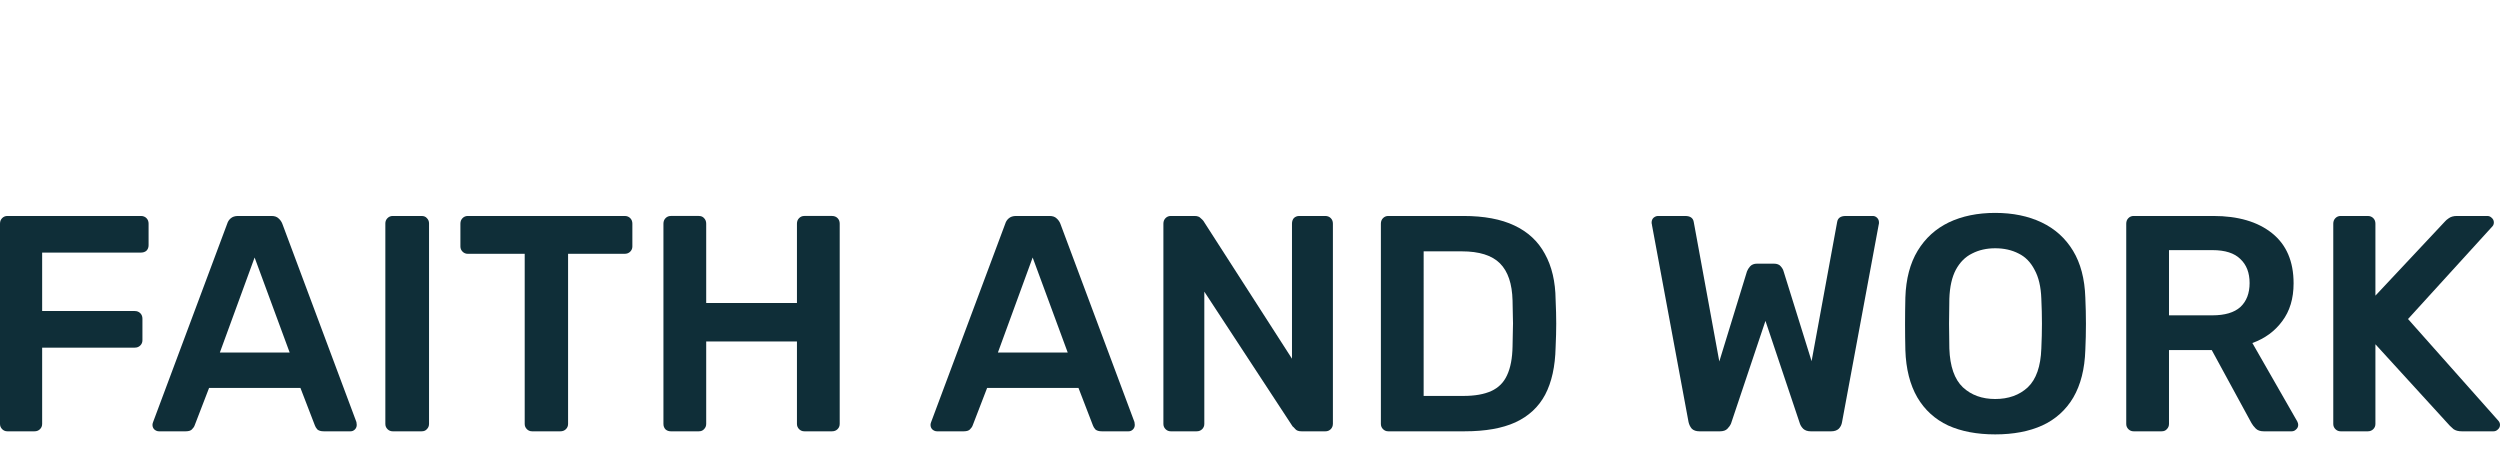
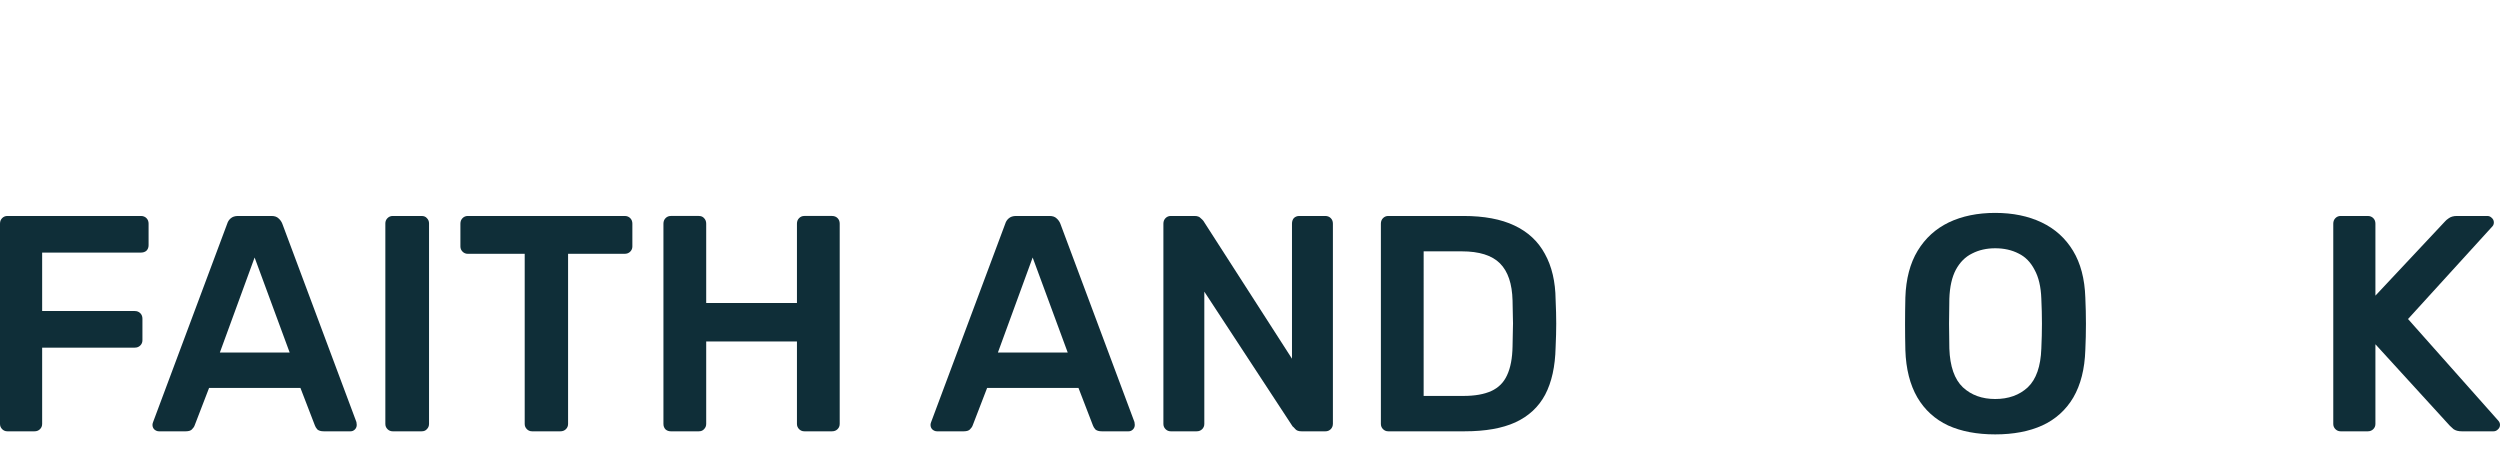
<svg xmlns="http://www.w3.org/2000/svg" version="1.1" id="svg5068" viewBox="0 0 985.374 186" height="186" width="985.374">
  <defs id="defs5070" />
  <g transform="translate(-214.83,-845.762)" id="layer1">
    <g id="text5080" style="font-style:normal;font-variant:normal;font-weight:500;font-stretch:normal;line-height:0%;font-family:Rubik;-inkscape-font-specification:'Rubik Medium';text-align:start;letter-spacing:0px;word-spacing:0px;writing-mode:lr-tb;text-anchor:start;fill:#0f2e38;fill-opacity:1;stroke:none;stroke-width:1px;stroke-linecap:butt;stroke-linejoin:miter;stroke-opacity:1" aria-label="FAITH AND WORK">
      <path id="path12" style="font-style:normal;font-variant:normal;font-weight:500;font-stretch:normal;font-size:121.25px;line-height:125%;font-family:Rubik;-inkscape-font-specification:'Rubik Medium';text-align:start;writing-mode:lr-tb;text-anchor:start;fill:#0f2e38;fill-opacity:1" d="m 217.74,1015.762 q -1.212,0 -2.061,-0.849 -0.849,-0.849 -0.849,-2.061 v -78.934 q 0,-1.334 0.849,-2.183 0.849,-0.849 2.061,-0.849 h 52.623 q 1.334,0 2.183,0.849 0.849,0.849 0.849,2.183 v 8.488 q 0,1.334 -0.849,2.183 -0.849,0.728 -2.183,0.728 h -38.921 v 23.038 h 36.496 q 1.334,0 2.183,0.849 0.849,0.849 0.849,2.183 v 8.488 q 0,1.212 -0.849,2.061 -0.849,0.849 -2.183,0.849 h -36.496 v 30.07 q 0,1.212 -0.849,2.061 -0.849,0.849 -2.183,0.849 z" />
      <path id="path14" style="font-style:normal;font-variant:normal;font-weight:500;font-stretch:normal;font-size:121.25px;line-height:125%;font-family:Rubik;-inkscape-font-specification:'Rubik Medium';text-align:start;writing-mode:lr-tb;text-anchor:start;fill:#0f2e38;fill-opacity:1" d="m 277.475,1015.762 q -0.97,0 -1.819,-0.728 -0.728,-0.728 -0.728,-1.819 0,-0.485 0.242,-1.091 l 29.221,-78.206 q 0.364,-1.212 1.334,-2.061 1.091,-0.97 2.91,-0.97 h 13.216 q 1.819,0 2.789,0.97 0.97,0.849 1.455,2.061 l 29.221,78.206 q 0.121,0.606 0.121,1.091 0,1.091 -0.728,1.819 -0.728,0.728 -1.698,0.728 h -10.549 q -1.698,0 -2.546,-0.728 -0.728,-0.849 -0.97,-1.576 l -5.699,-14.793 H 297.238 l -5.699,14.793 q -0.242,0.728 -1.091,1.576 -0.728,0.728 -2.425,0.728 z m 24.008,-31.04 h 27.524 l -13.822,-37.466 z" />
      <path id="path16" style="font-style:normal;font-variant:normal;font-weight:500;font-stretch:normal;font-size:121.25px;line-height:125%;font-family:Rubik;-inkscape-font-specification:'Rubik Medium';text-align:start;writing-mode:lr-tb;text-anchor:start;fill:#0f2e38;fill-opacity:1" d="m 369.624,1015.762 q -1.212,0 -2.061,-0.849 -0.849,-0.849 -0.849,-2.061 v -79.055 q 0,-1.212 0.849,-2.061 0.849,-0.849 2.061,-0.849 h 11.398 q 1.334,0 2.061,0.849 0.849,0.849 0.849,2.061 v 79.055 q 0,1.212 -0.849,2.061 -0.728,0.849 -2.061,0.849 z" />
      <path id="path18" style="font-style:normal;font-variant:normal;font-weight:500;font-stretch:normal;font-size:121.25px;line-height:125%;font-family:Rubik;-inkscape-font-specification:'Rubik Medium';text-align:start;writing-mode:lr-tb;text-anchor:start;fill:#0f2e38;fill-opacity:1" d="m 424.551,1015.762 q -1.212,0 -2.061,-0.849 -0.849,-0.849 -0.849,-2.061 V 945.801 H 399.209 q -1.212,0 -2.061,-0.849 -0.849,-0.849 -0.849,-2.061 v -8.973 q 0,-1.334 0.849,-2.183 0.849,-0.849 2.061,-0.849 h 61.837 q 1.334,0 2.183,0.849 0.849,0.849 0.849,2.183 v 8.973 q 0,1.212 -0.849,2.061 -0.849,0.849 -2.183,0.849 h -22.31 v 67.051 q 0,1.212 -0.849,2.061 -0.849,0.849 -2.183,0.849 z" />
      <path id="path20" style="font-style:normal;font-variant:normal;font-weight:500;font-stretch:normal;font-size:121.25px;line-height:125%;font-family:Rubik;-inkscape-font-specification:'Rubik Medium';text-align:start;writing-mode:lr-tb;text-anchor:start;fill:#0f2e38;fill-opacity:1" d="m 479.234,1015.762 q -1.212,0 -2.061,-0.728 -0.849,-0.849 -0.849,-2.183 v -78.934 q 0,-1.334 0.849,-2.183 0.849,-0.849 2.061,-0.849 h 11.034 q 1.334,0 2.061,0.849 0.849,0.849 0.849,2.183 v 31.282 h 35.769 v -31.282 q 0,-1.334 0.849,-2.183 0.849,-0.849 2.061,-0.849 h 10.912 q 1.334,0 2.183,0.849 0.849,0.849 0.849,2.183 v 78.934 q 0,1.212 -0.849,2.061 -0.849,0.849 -2.183,0.849 h -10.912 q -1.212,0 -2.061,-0.849 -0.849,-0.849 -0.849,-2.061 v -32.495 h -35.769 v 32.495 q 0,1.212 -0.849,2.061 -0.728,0.849 -2.061,0.849 z" />
      <path id="path22" style="font-style:normal;font-variant:normal;font-weight:500;font-stretch:normal;font-size:121.25px;line-height:125%;font-family:Rubik;-inkscape-font-specification:'Rubik Medium';text-align:start;writing-mode:lr-tb;text-anchor:start;fill:#0f2e38;fill-opacity:1" d="m 584.142,1015.762 q -0.97,0 -1.819,-0.728 -0.728,-0.728 -0.728,-1.819 0,-0.485 0.242,-1.091 l 29.221,-78.206 q 0.364,-1.212 1.334,-2.061 1.091,-0.97 2.91,-0.97 h 13.216 q 1.819,0 2.789,0.97 0.97,0.849 1.455,2.061 l 29.221,78.206 q 0.121,0.606 0.121,1.091 0,1.091 -0.728,1.819 -0.728,0.728 -1.698,0.728 h -10.549 q -1.698,0 -2.546,-0.728 -0.728,-0.849 -0.97,-1.576 l -5.699,-14.793 h -36.011 l -5.699,14.793 q -0.242,0.728 -1.091,1.576 -0.728,0.728 -2.425,0.728 z m 24.008,-31.04 h 27.524 l -13.822,-37.466 z" />
      <path id="path24" style="font-style:normal;font-variant:normal;font-weight:500;font-stretch:normal;font-size:121.25px;line-height:125%;font-family:Rubik;-inkscape-font-specification:'Rubik Medium';text-align:start;writing-mode:lr-tb;text-anchor:start;fill:#0f2e38;fill-opacity:1" d="m 676.291,1015.762 q -1.212,0 -2.061,-0.849 -0.849,-0.849 -0.849,-2.061 v -78.934 q 0,-1.334 0.849,-2.183 0.849,-0.849 2.061,-0.849 h 9.336 q 1.698,0 2.425,0.849 0.849,0.728 1.091,1.091 l 34.92,54.32 v -53.229 q 0,-1.334 0.728,-2.183 0.849,-0.849 2.183,-0.849 h 10.185 q 1.334,0 2.183,0.849 0.849,0.849 0.849,2.183 v 78.813 q 0,1.334 -0.849,2.183 -0.849,0.849 -2.061,0.849 h -9.457 q -1.698,0 -2.425,-0.849 -0.728,-0.849 -1.091,-1.091 l -34.799,-53.107 v 52.137 q 0,1.212 -0.849,2.061 -0.849,0.849 -2.183,0.849 z" />
      <path id="path26" style="font-style:normal;font-variant:normal;font-weight:500;font-stretch:normal;font-size:121.25px;line-height:125%;font-family:Rubik;-inkscape-font-specification:'Rubik Medium';text-align:start;writing-mode:lr-tb;text-anchor:start;fill:#0f2e38;fill-opacity:1" d="m 762.015,1015.762 q -1.212,0 -2.061,-0.849 -0.849,-0.849 -0.849,-2.061 v -78.934 q 0,-1.334 0.849,-2.183 0.849,-0.849 2.061,-0.849 h 29.585 q 12.246,0 20.128,3.759 8.002,3.759 12.004,11.155 4.122,7.396 4.244,18.066 0.242,5.335 0.242,9.457 0,4.122 -0.242,9.336 -0.242,11.276 -4.122,18.673 -3.88,7.275 -11.761,10.912 -7.76,3.516 -19.885,3.516 z m 13.944,-13.944 h 15.641 q 6.79,0 11.034,-1.94 4.244,-1.94 6.184,-6.184 2.061,-4.365 2.183,-11.398 0.121,-3.638 0.121,-6.305 0.121,-2.789 0,-5.456 0,-2.789 -0.121,-6.305 -0.242,-9.943 -4.971,-14.671 -4.729,-4.729 -15.035,-4.729 h -15.035 z" />
-       <path id="path28" style="font-style:normal;font-variant:normal;font-weight:500;font-stretch:normal;font-size:121.25px;line-height:125%;font-family:Rubik;-inkscape-font-specification:'Rubik Medium';text-align:start;writing-mode:lr-tb;text-anchor:start;fill:#0f2e38;fill-opacity:1" d="m 884.614,1015.762 q -1.819,0 -2.91,-0.97 -0.97,-1.091 -1.334,-2.667 l -14.429,-77.721 q 0,-0.364 -0.121,-0.606 0,-0.242 0,-0.364 0,-1.091 0.728,-1.819 0.849,-0.728 1.819,-0.728 h 10.67 q 3.031,0 3.395,2.425 l 10.064,54.926 10.912,-35.526 q 0.364,-0.97 1.212,-1.94 0.97,-1.091 2.789,-1.091 h 6.548 q 1.94,0 2.789,1.091 0.849,0.97 1.091,1.94 l 11.034,35.405 10.064,-54.805 q 0.364,-2.425 3.395,-2.425 h 10.67 q 0.97,0 1.698,0.728 0.728,0.728 0.728,1.819 0,0.121 0,0.364 0,0.242 -0.121,0.606 l -14.429,77.721 q -0.242,1.576 -1.334,2.667 -1.091,0.97 -2.91,0.97 h -8.124 q -1.819,0 -2.91,-0.97 -0.97,-0.97 -1.334,-2.061 l -13.58,-40.498 -13.58,40.498 q -0.485,1.091 -1.455,2.061 -0.97,0.97 -2.91,0.97 z" />
      <path id="path30" style="font-style:normal;font-variant:normal;font-weight:500;font-stretch:normal;font-size:121.25px;line-height:125%;font-family:Rubik;-inkscape-font-specification:'Rubik Medium';text-align:start;writing-mode:lr-tb;text-anchor:start;fill:#0f2e38;fill-opacity:1" d="m 1001.233,1016.975 q -10.791,0 -18.551,-3.516 -7.76,-3.638 -12.125,-11.034 -4.365,-7.517 -4.729,-18.672 -0.121,-5.214 -0.121,-10.306 0,-5.093 0.121,-10.428 0.364,-11.034 4.85,-18.43 4.486,-7.396 12.246,-11.155 7.881,-3.759 18.309,-3.759 10.428,0 18.309,3.759 7.881,3.759 12.367,11.155 4.486,7.396 4.85,18.43 0.242,5.335 0.242,10.428 0,5.093 -0.242,10.306 -0.364,11.155 -4.729,18.672 -4.365,7.396 -12.246,11.034 -7.76,3.516 -18.551,3.516 z m 0,-13.944 q 7.881,0 12.852,-4.608 4.971,-4.729 5.335,-15.277 0.242,-5.335 0.242,-9.821 0,-4.607 -0.242,-9.821 -0.242,-7.032 -2.667,-11.398 -2.304,-4.486 -6.305,-6.426 -4.001,-2.061 -9.215,-2.061 -5.093,0 -9.094,2.061 -4.001,1.94 -6.426,6.426 -2.304,4.365 -2.546,11.398 -0.121,5.214 -0.121,9.821 0,4.486 0.121,9.821 0.364,10.549 5.335,15.277 4.971,4.608 12.731,4.608 z" />
-       <path id="path32" style="font-style:normal;font-variant:normal;font-weight:500;font-stretch:normal;font-size:121.25px;line-height:125%;font-family:Rubik;-inkscape-font-specification:'Rubik Medium';text-align:start;writing-mode:lr-tb;text-anchor:start;fill:#0f2e38;fill-opacity:1" d="m 1055.796,1015.762 q -1.212,0 -2.061,-0.849 -0.849,-0.849 -0.849,-2.061 v -78.934 q 0,-1.334 0.849,-2.183 0.849,-0.849 2.061,-0.849 h 31.404 q 14.671,0 23.159,6.79 8.488,6.79 8.488,19.764 0,8.973 -4.486,14.914 -4.365,5.941 -11.761,8.609 l 17.703,30.919 q 0.364,0.728 0.364,1.334 0,1.091 -0.849,1.819 -0.728,0.728 -1.698,0.728 h -11.034 q -2.061,0 -3.152,-1.091 -1.091,-1.091 -1.698,-2.183 l -15.641,-28.736 h -16.854 v 29.1 q 0,1.212 -0.849,2.061 -0.728,0.849 -2.061,0.849 z m 13.944,-45.711 h 17.096 q 7.396,0 11.034,-3.274 3.638,-3.395 3.638,-9.457 0,-6.062 -3.638,-9.457 -3.516,-3.516 -11.034,-3.516 h -17.096 z" />
      <path id="path34" style="font-style:normal;font-variant:normal;font-weight:500;font-stretch:normal;font-size:121.25px;line-height:125%;font-family:Rubik;-inkscape-font-specification:'Rubik Medium';text-align:start;writing-mode:lr-tb;text-anchor:start;fill:#0f2e38;fill-opacity:1" d="m 1137.397,1015.762 q -1.212,0 -2.061,-0.849 -0.849,-0.849 -0.849,-2.061 v -78.934 q 0,-1.334 0.849,-2.183 0.849,-0.849 2.061,-0.849 h 10.67 q 1.334,0 2.183,0.849 0.849,0.849 0.849,2.183 v 28.372 l 27.402,-29.221 q 0.485,-0.606 1.576,-1.334 1.212,-0.849 3.152,-0.849 h 12.004 q 0.97,0 1.698,0.728 0.849,0.728 0.849,1.819 0,0.849 -0.485,1.455 l -33.344,36.617 35.648,40.134 q 0.606,0.728 0.606,1.576 0,1.091 -0.849,1.819 -0.728,0.728 -1.698,0.728 h -12.489 q -2.061,0 -3.274,-0.849 -1.091,-0.97 -1.455,-1.334 l -29.343,-32.131 v 31.404 q 0,1.212 -0.849,2.061 -0.849,0.849 -2.183,0.849 z" />
    </g>
    <g id="text5076" style="font-style:normal;font-variant:normal;font-weight:500;font-stretch:normal;line-height:0%;font-family:'Rubik Medium';-inkscape-font-specification:'Rubik Medium, Medium';text-align:start;letter-spacing:0px;word-spacing:0px;writing-mode:lr-tb;text-anchor:start;fill:#0f2e38;fill-opacity:1;stroke:none;stroke-width:1px;stroke-linecap:butt;stroke-linejoin:miter;stroke-opacity:1" aria-label=" " />
    <path id="rect3337" d="m 214.83,845.762 h 217 v 186 h -217 z" style="fill:#ffffff;fill-opacity:0;stroke:none;stroke-opacity:1" />
  </g>
</svg>